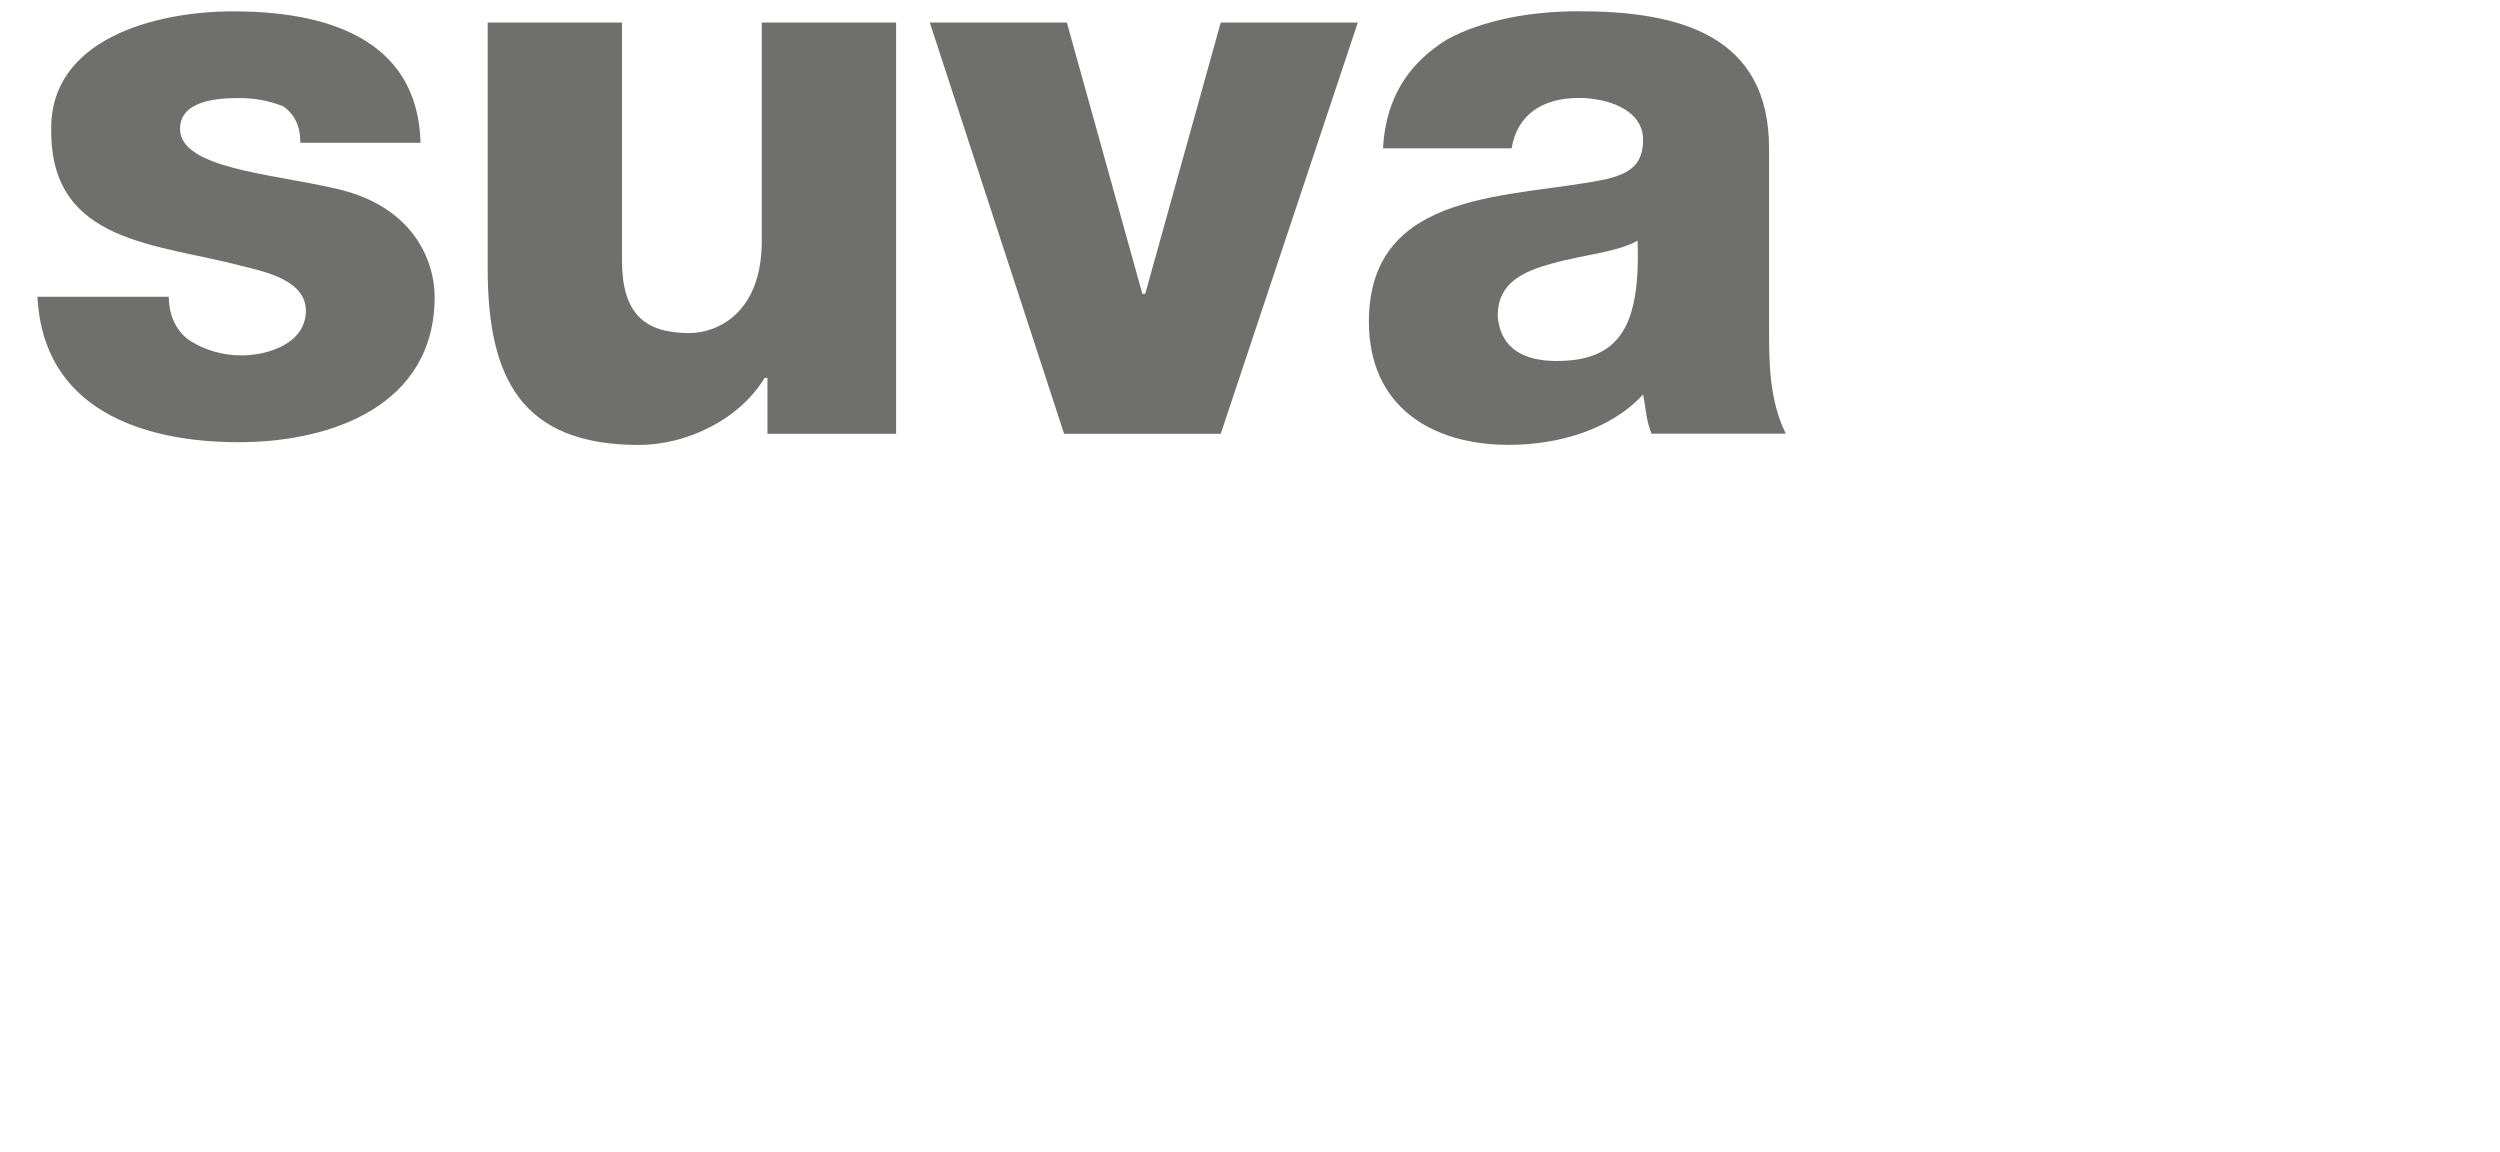
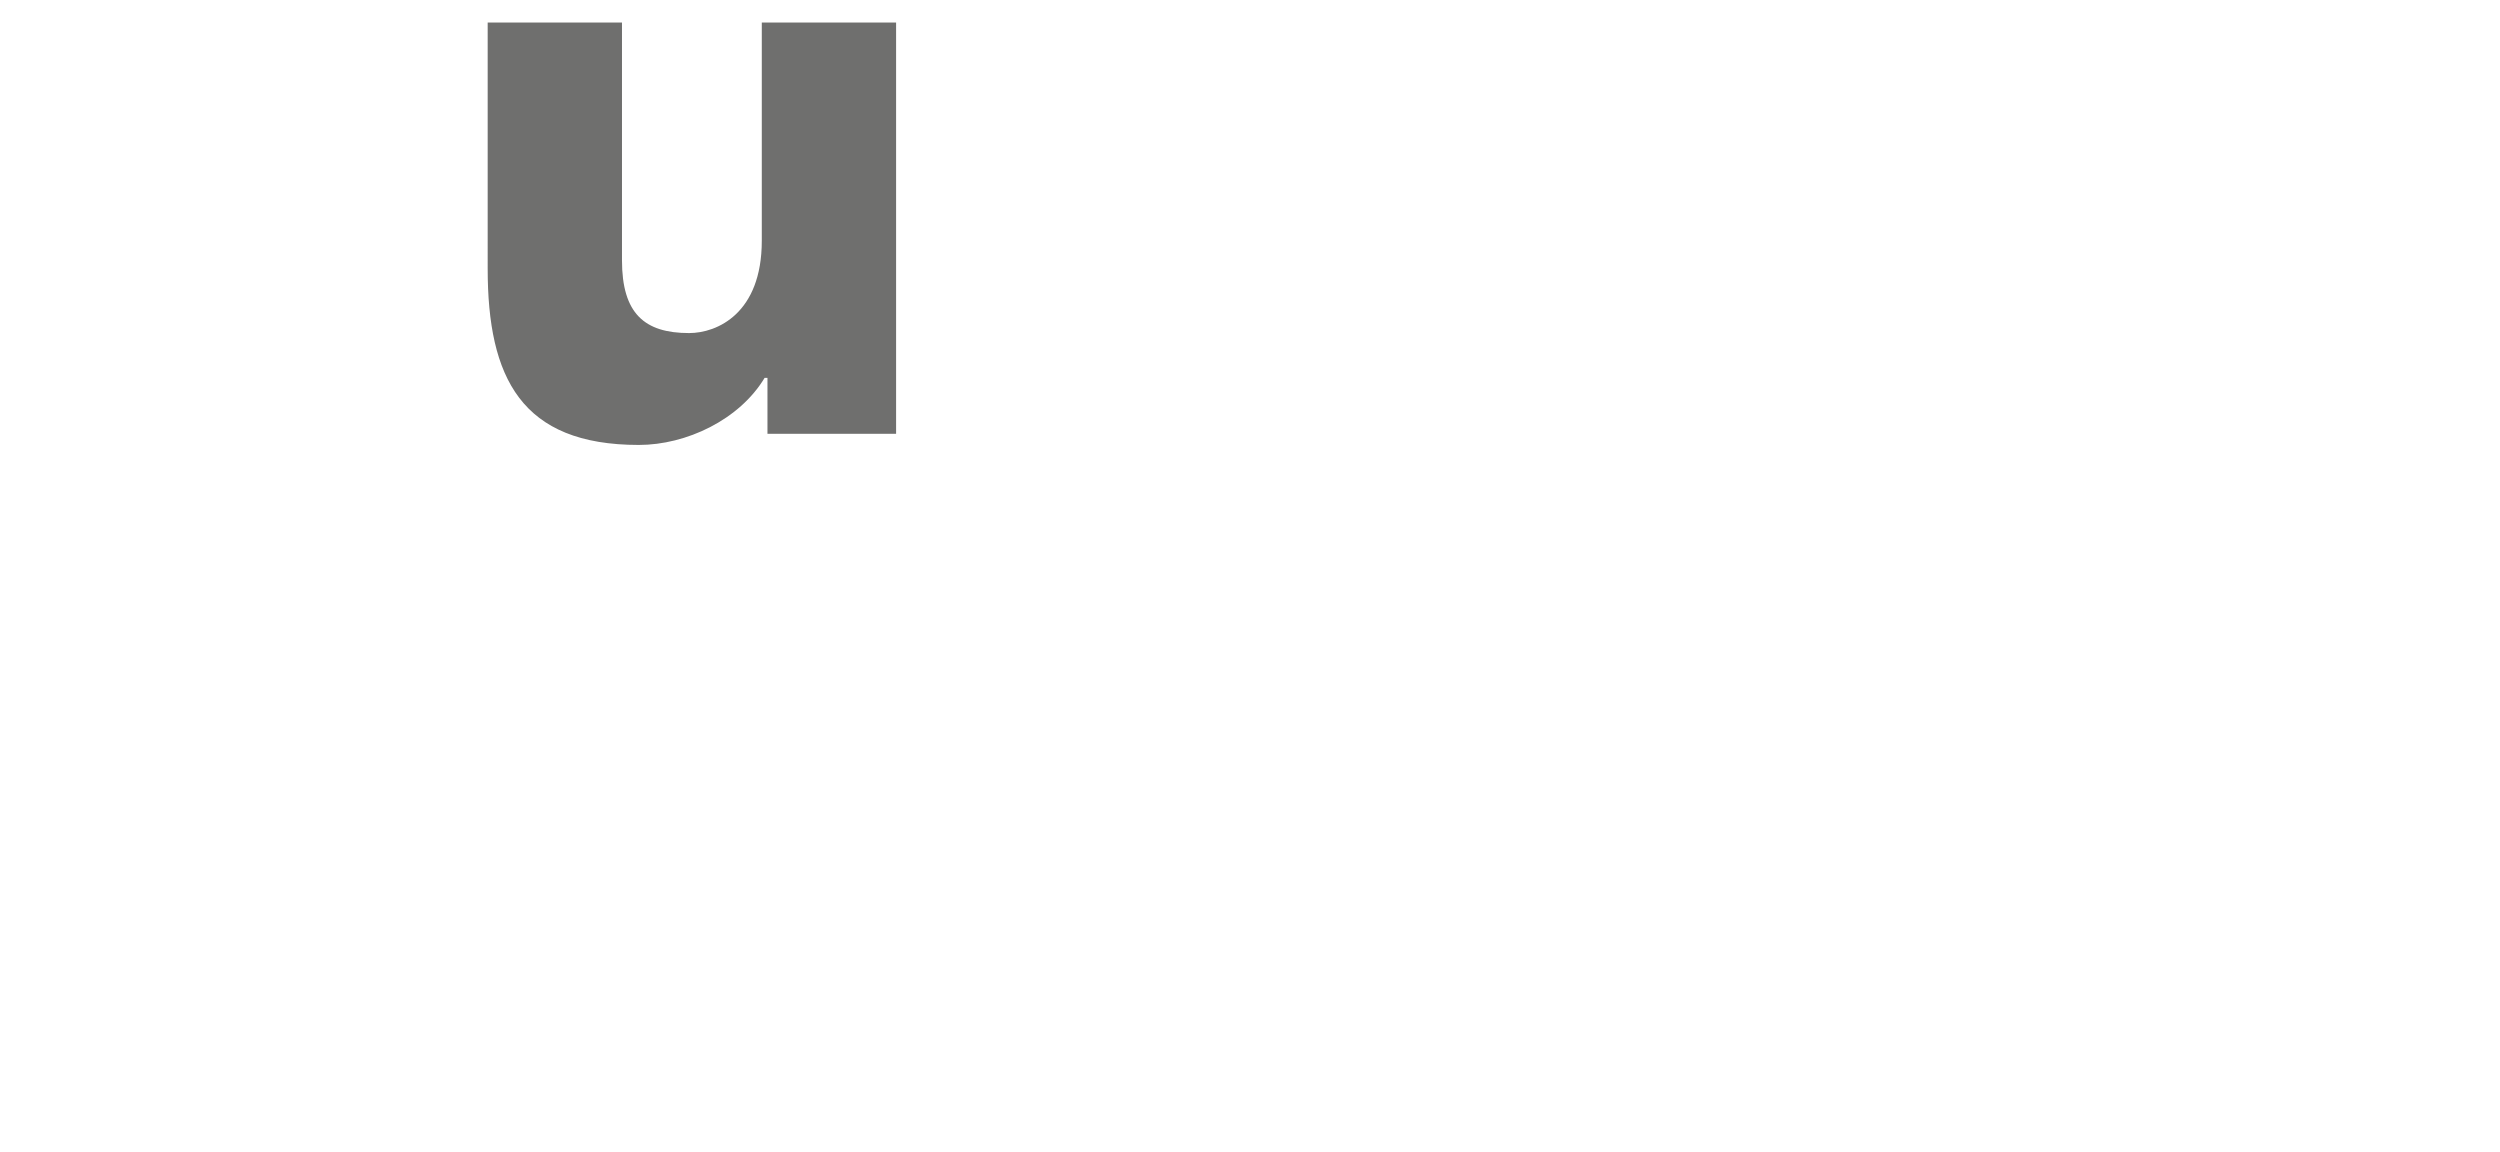
<svg xmlns="http://www.w3.org/2000/svg" id="FR" viewBox="0 0 282 130">
  <defs>
    <style>.cls-1{fill:#6f6f6e;stroke-width:0px;}</style>
  </defs>
-   <path class="cls-1" d="m19.04,33.46c0,2.21.95,4.1,2.52,5.05s3.48,1.58,5.68,1.58c2.84,0,7.26-1.26,7.26-5.05,0-3.47-4.74-4.42-7.26-5.05-9.47-2.52-21.46-2.52-21.46-15.15C5.47,4.43,17.47,1.28,26.3,1.28c10.1,0,20.82,2.84,21.14,14.83h-13.56c0-1.89-.63-3.16-1.89-4.1-1.59-.63-3.16-.95-5.05-.95-2.52,0-6.63.32-6.63,3.47,0,4.42,10.1,5.05,17.04,6.63,9.47,1.89,11.68,8.52,11.68,12.31,0,12.31-11.68,16.41-22.09,16.41-11.05,0-22.09-3.79-22.72-16.41h14.83Z" />
  <path class="cls-1" d="m101.4,48.93h-14.83v-6.31h-.32c-2.84,4.73-8.83,7.57-14.19,7.57-13.26,0-17.05-7.57-17.05-19.88V2.54h15.15v26.82c0,6,2.53,8.21,7.57,8.21,3.16,0,8.2-2.21,8.2-10.41V2.54h15.15v46.39h.32Z" />
-   <path class="cls-1" d="m137.7,48.93h-17.67L104.88,2.54h15.46l8.52,30.61h.32l8.52-30.61h15.46l-15.46,46.39Z" />
-   <path class="cls-1" d="m156,16.74c.32-6,3.16-9.78,7.26-12.31,4.11-2.21,9.47-3.16,14.83-3.16,11.04,0,21.46,2.52,21.46,15.46v20.2c0,3.79,0,8.21,1.89,11.99h-15.15c-.63-1.58-.63-2.84-.95-4.42-3.79,4.1-9.78,5.68-15.15,5.68-8.83,0-15.78-4.42-15.78-13.89,0-15.15,16.41-13.88,26.82-16.09,2.53-.63,4.11-1.58,4.11-4.42,0-3.47-4.11-4.73-7.26-4.73-4.1,0-6.94,1.89-7.57,5.68h-14.52Zm19.57,23.98c7.26,0,9.47-4.1,9.15-13.57-2.21,1.26-6,1.58-9.47,2.52-3.48.95-6.31,2.21-6.31,6,.32,3.79,3.15,5.05,6.63,5.05Z" />
</svg>